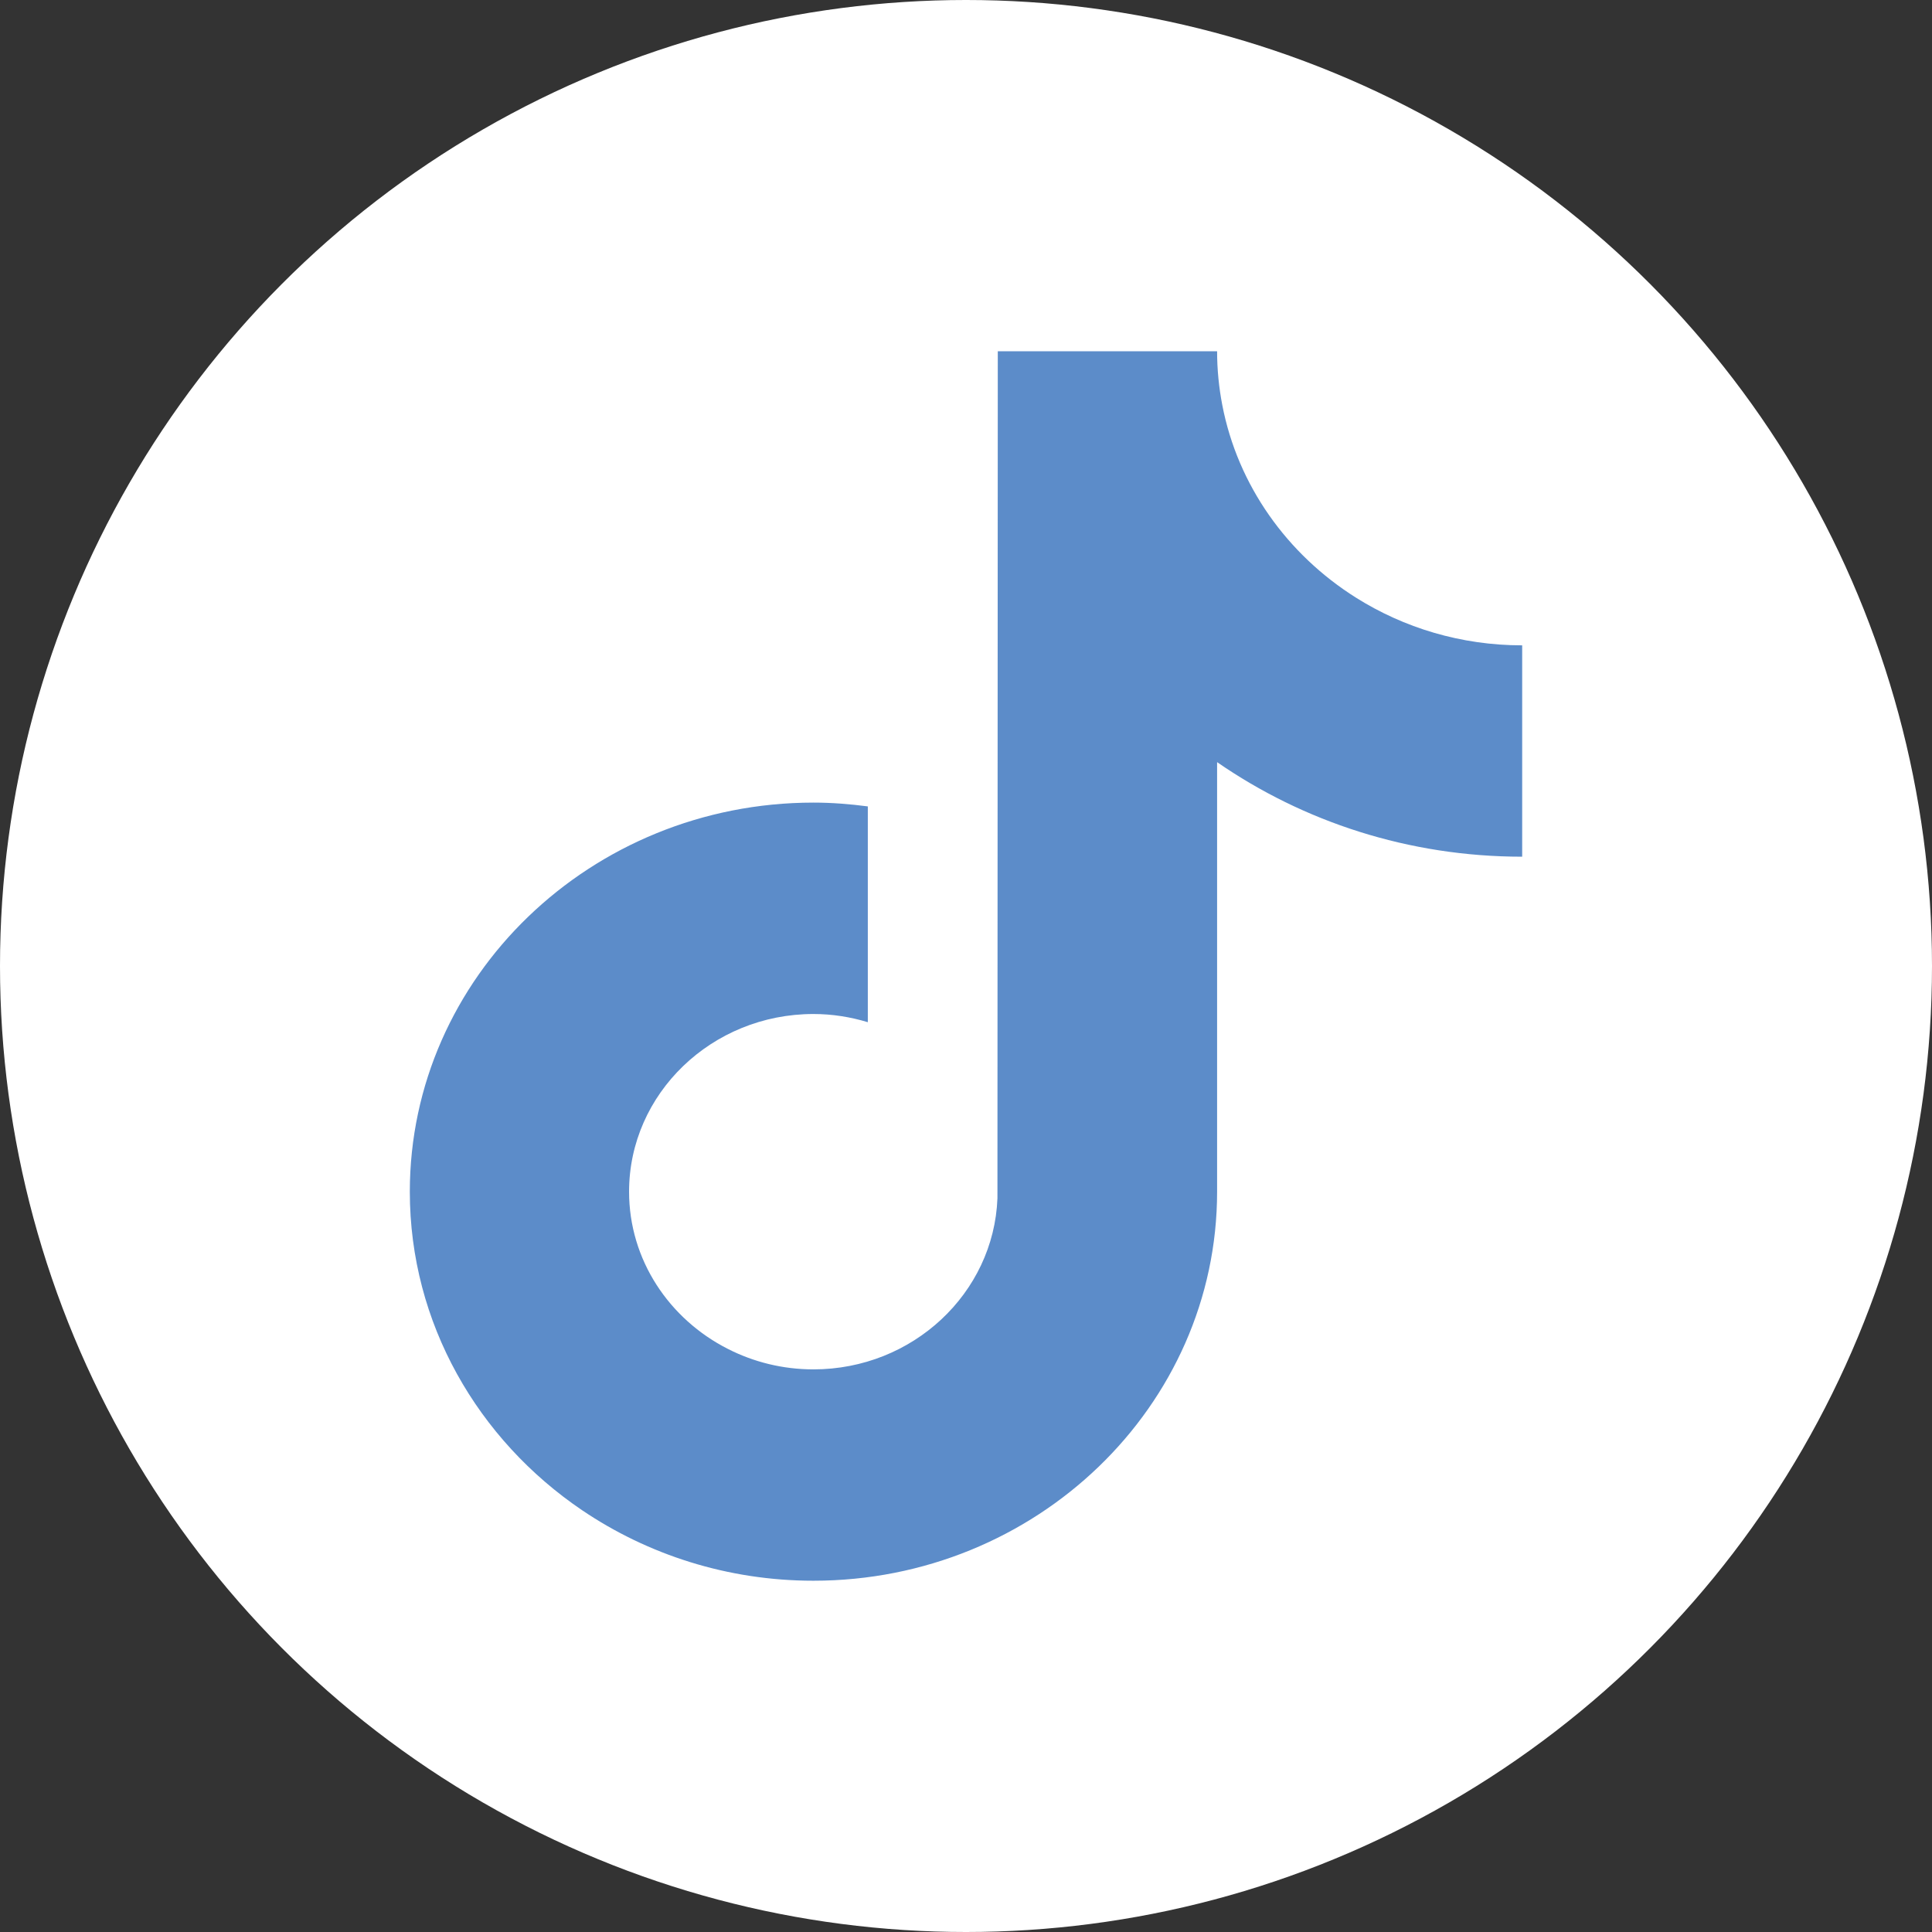
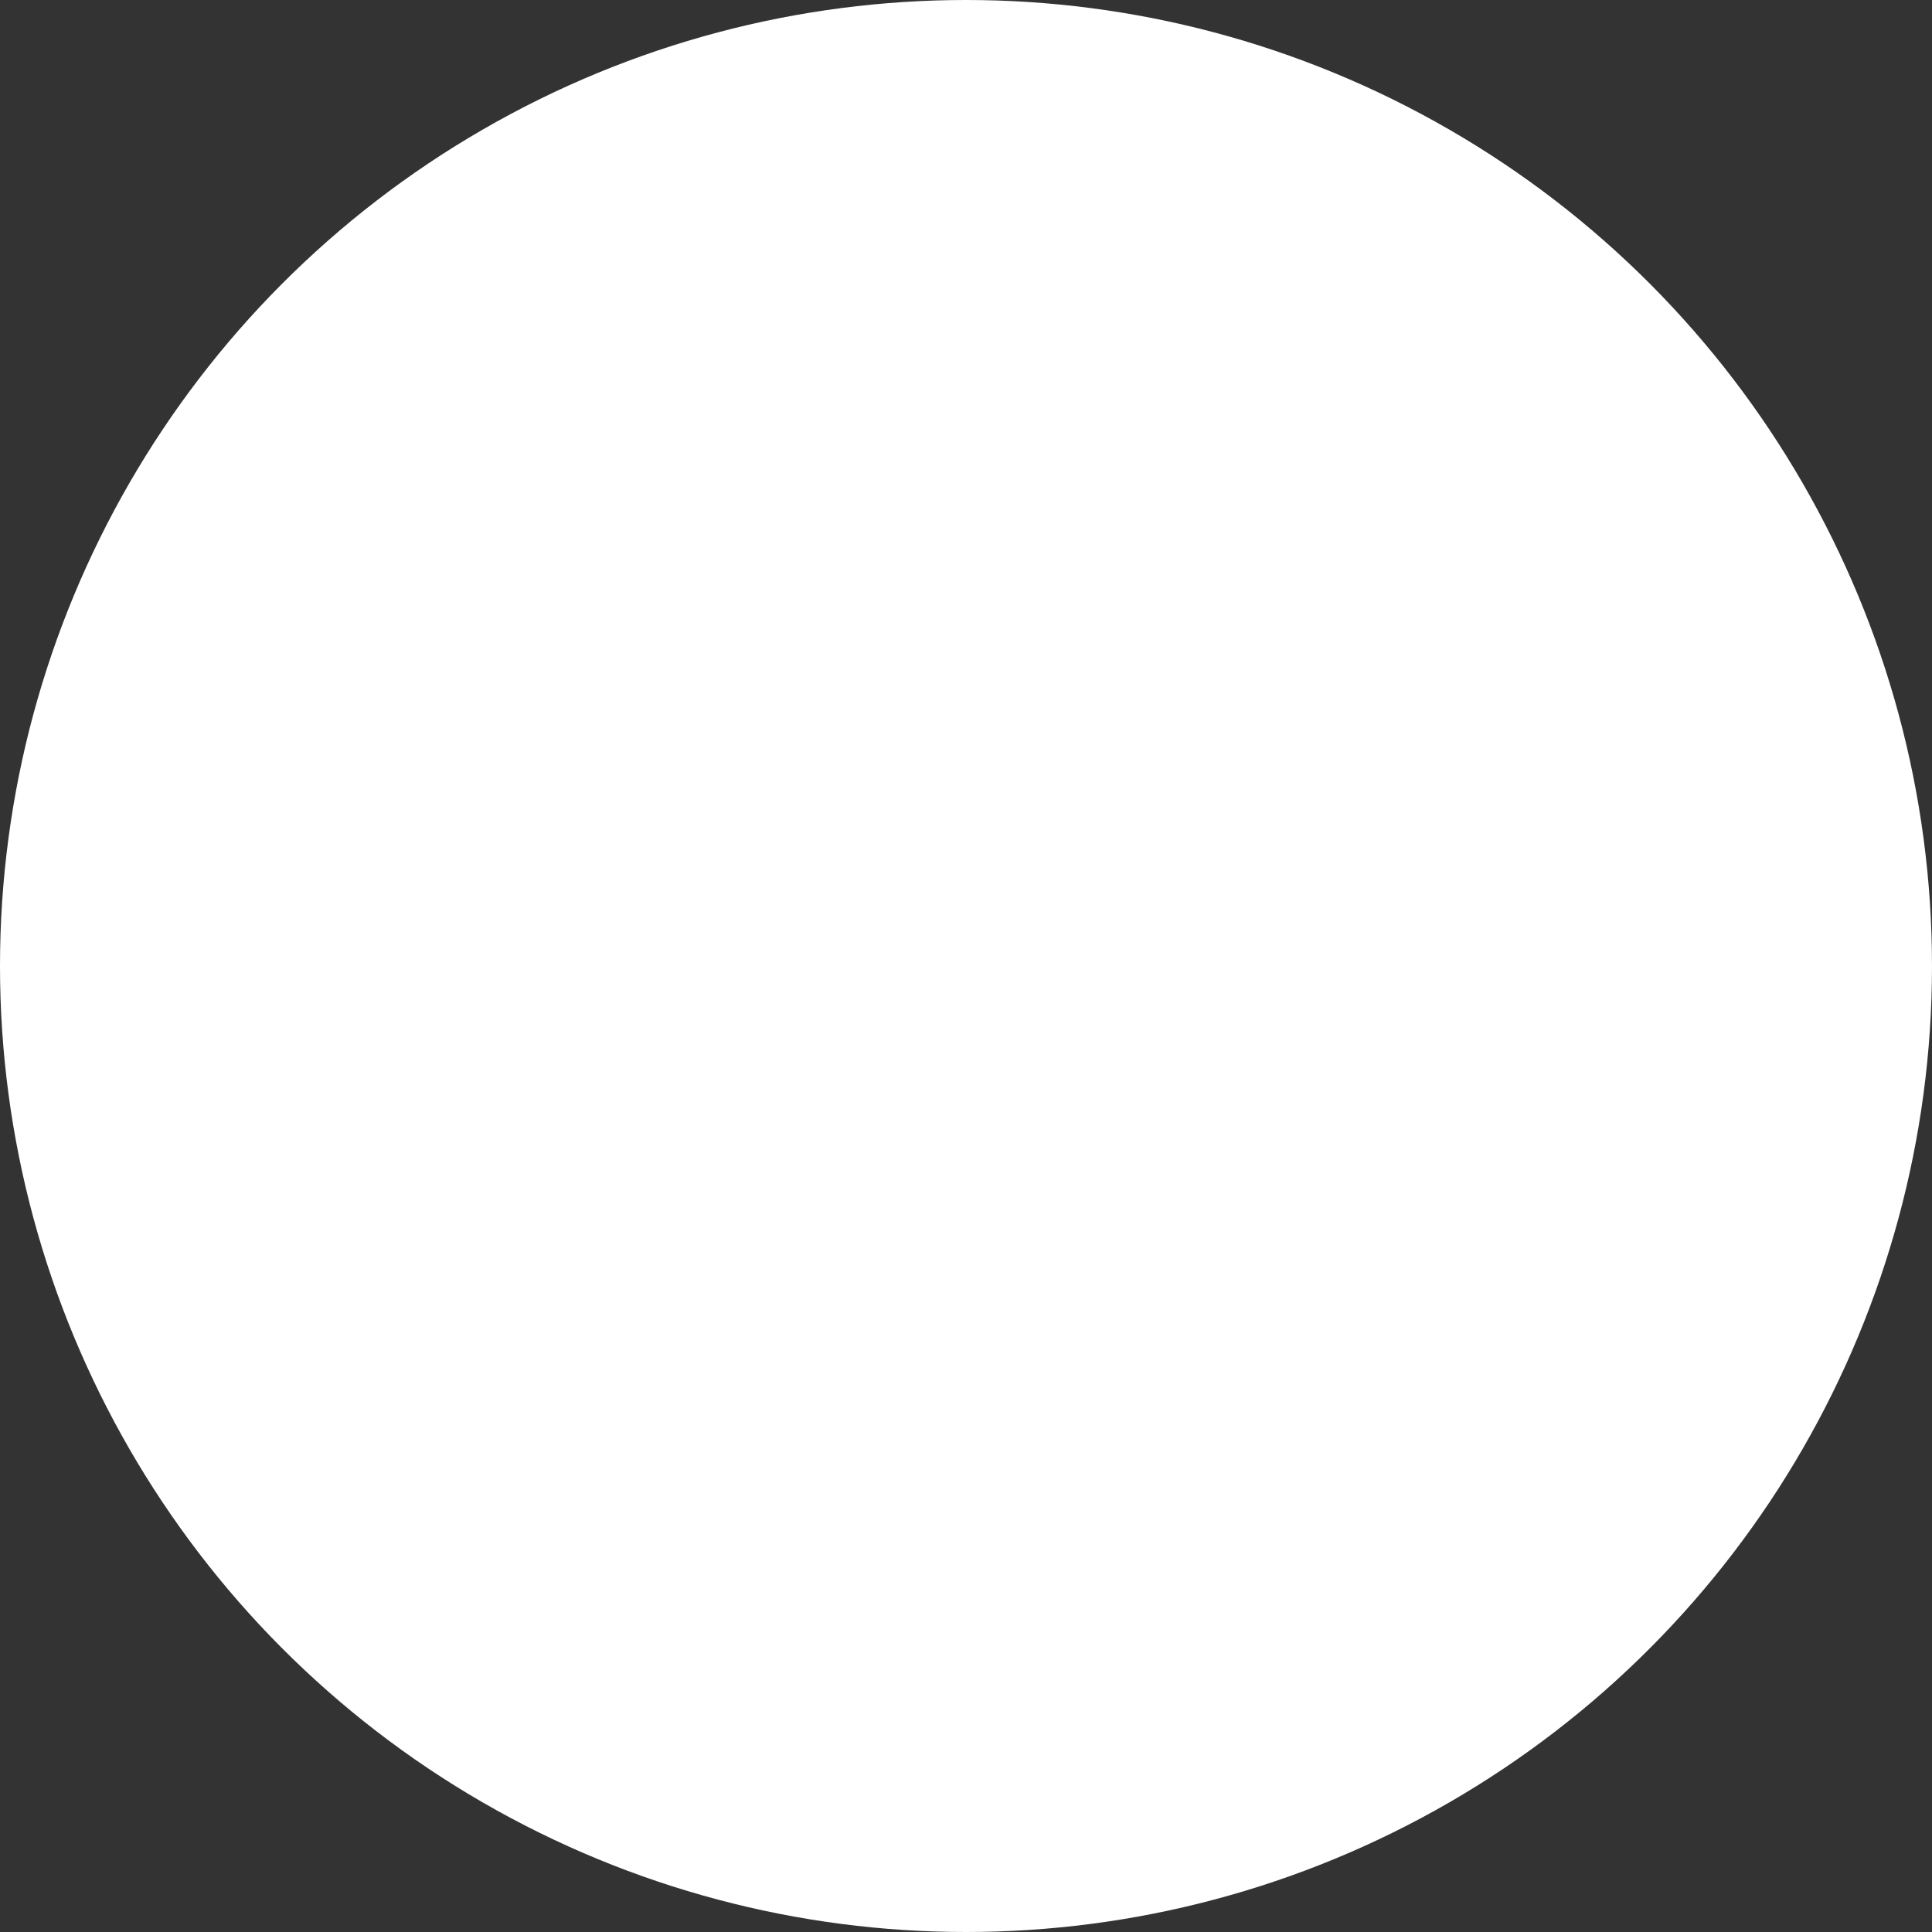
<svg xmlns="http://www.w3.org/2000/svg" width="33" height="33" viewBox="0 0 33 33" fill="none">
  <rect x="0" y="0" width="33" height="33" fill="#333333" stroke="none" />
  <circle cx="16.5" cy="16.5" r="16.5" fill="white" />
  <g clip-path="url(#clip0_169_1526)">
-     <path d="M23.162 10.209C21.989 9.472 21.141 8.292 20.877 6.916C20.82 6.619 20.789 6.313 20.789 6H17.043L17.037 20.469C16.974 22.089 15.59 23.39 13.894 23.39C13.367 23.39 12.87 23.263 12.434 23.041C11.431 22.533 10.745 21.52 10.745 20.355C10.745 18.681 12.158 17.32 13.894 17.32C14.218 17.32 14.529 17.371 14.823 17.46V13.774C14.519 13.734 14.209 13.709 13.894 13.709C10.093 13.71 7 16.691 7 20.355C7 22.603 8.166 24.593 9.943 25.796C11.063 26.553 12.425 27 13.894 27C17.696 27 20.789 24.019 20.789 20.355V13.018C22.258 14.034 24.058 14.633 26 14.633V11.023C24.954 11.023 23.979 10.723 23.162 10.209Z" fill="#5C8CC9" />
-   </g>
+     </g>
  <defs>
    <clipPath id="clip0_169_1526">
-       <rect width="19" height="21" fill="white" transform="translate(7 6)" />
-     </clipPath>
+       </clipPath>
  </defs>
</svg>